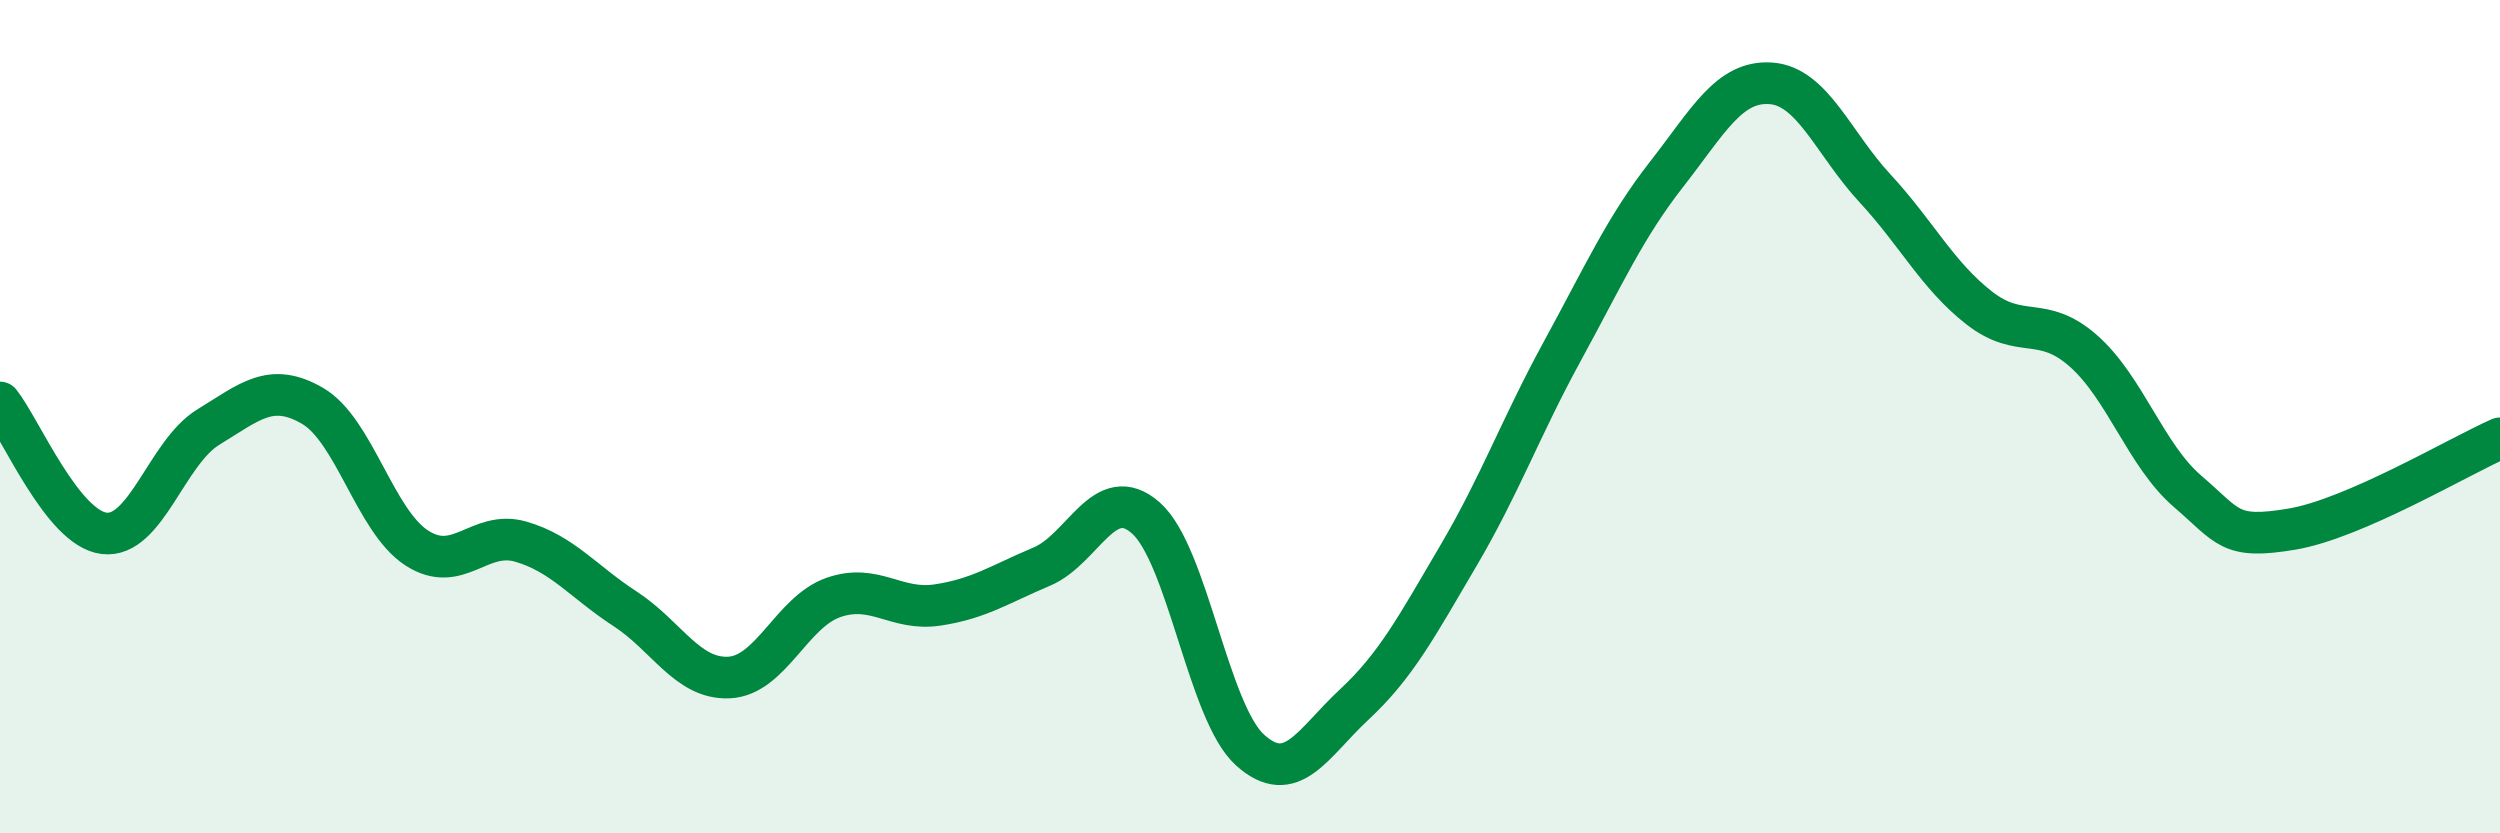
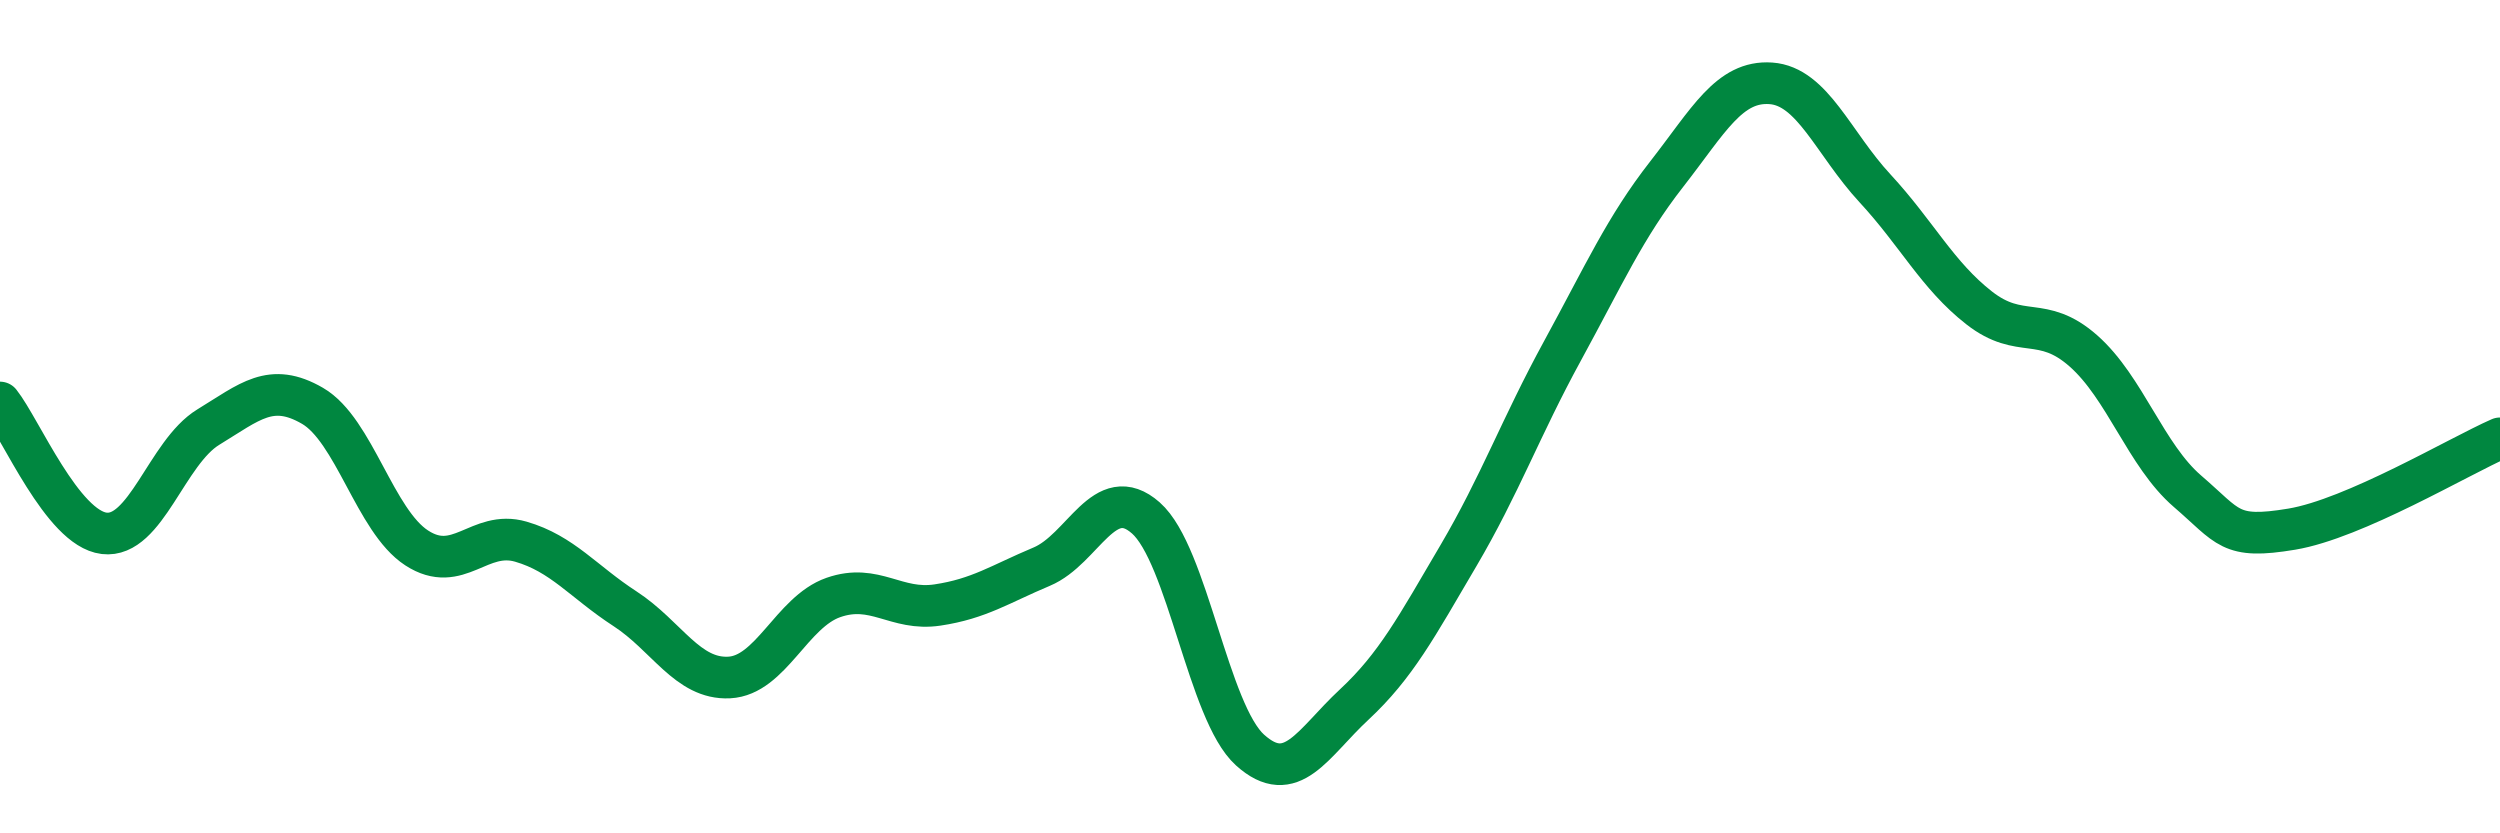
<svg xmlns="http://www.w3.org/2000/svg" width="60" height="20" viewBox="0 0 60 20">
-   <path d="M 0,9.66 C 0.5,10.29 1.5,12.68 2.5,12.8 C 3.5,12.92 4,10.86 5,10.25 C 6,9.64 6.5,9.16 7.5,9.74 C 8.5,10.32 9,12.5 10,13.15 C 11,13.8 11.5,12.71 12.5,13 C 13.5,13.29 14,13.96 15,14.61 C 16,15.26 16.5,16.31 17.5,16.26 C 18.5,16.21 19,14.69 20,14.34 C 21,13.99 21.5,14.67 22.5,14.52 C 23.5,14.37 24,14.02 25,13.6 C 26,13.18 26.5,11.55 27.5,12.43 C 28.5,13.31 29,17.1 30,18 C 31,18.9 31.5,17.84 32.5,16.91 C 33.5,15.98 34,15.04 35,13.34 C 36,11.64 36.5,10.25 37.5,8.42 C 38.5,6.59 39,5.46 40,4.18 C 41,2.9 41.5,1.93 42.5,2 C 43.5,2.07 44,3.44 45,4.52 C 46,5.6 46.5,6.61 47.5,7.39 C 48.5,8.17 49,7.54 50,8.42 C 51,9.3 51.5,10.93 52.5,11.79 C 53.5,12.65 53.5,12.95 55,12.7 C 56.5,12.45 59,10.96 60,10.52L60 20L0 20Z" fill="#008740" opacity="0.1" stroke-linecap="round" stroke-linejoin="round" />
  <path d="M 0,9.66 C 0.5,10.29 1.5,12.68 2.5,12.8 C 3.5,12.92 4,10.86 5,10.25 C 6,9.64 6.5,9.16 7.5,9.74 C 8.5,10.32 9,12.5 10,13.15 C 11,13.8 11.5,12.71 12.5,13 C 13.5,13.29 14,13.96 15,14.61 C 16,15.26 16.5,16.31 17.5,16.26 C 18.5,16.21 19,14.69 20,14.34 C 21,13.99 21.5,14.67 22.5,14.52 C 23.5,14.37 24,14.02 25,13.6 C 26,13.18 26.5,11.55 27.5,12.43 C 28.5,13.31 29,17.1 30,18 C 31,18.9 31.5,17.84 32.5,16.91 C 33.5,15.98 34,15.04 35,13.34 C 36,11.64 36.5,10.25 37.5,8.42 C 38.5,6.59 39,5.46 40,4.18 C 41,2.9 41.5,1.93 42.5,2 C 43.5,2.07 44,3.44 45,4.52 C 46,5.6 46.5,6.61 47.5,7.39 C 48.5,8.17 49,7.54 50,8.42 C 51,9.3 51.5,10.93 52.5,11.79 C 53.5,12.65 53.5,12.95 55,12.7 C 56.5,12.45 59,10.96 60,10.52" stroke="#008740" stroke-width="1" fill="none" stroke-linecap="round" stroke-linejoin="round" />
</svg>